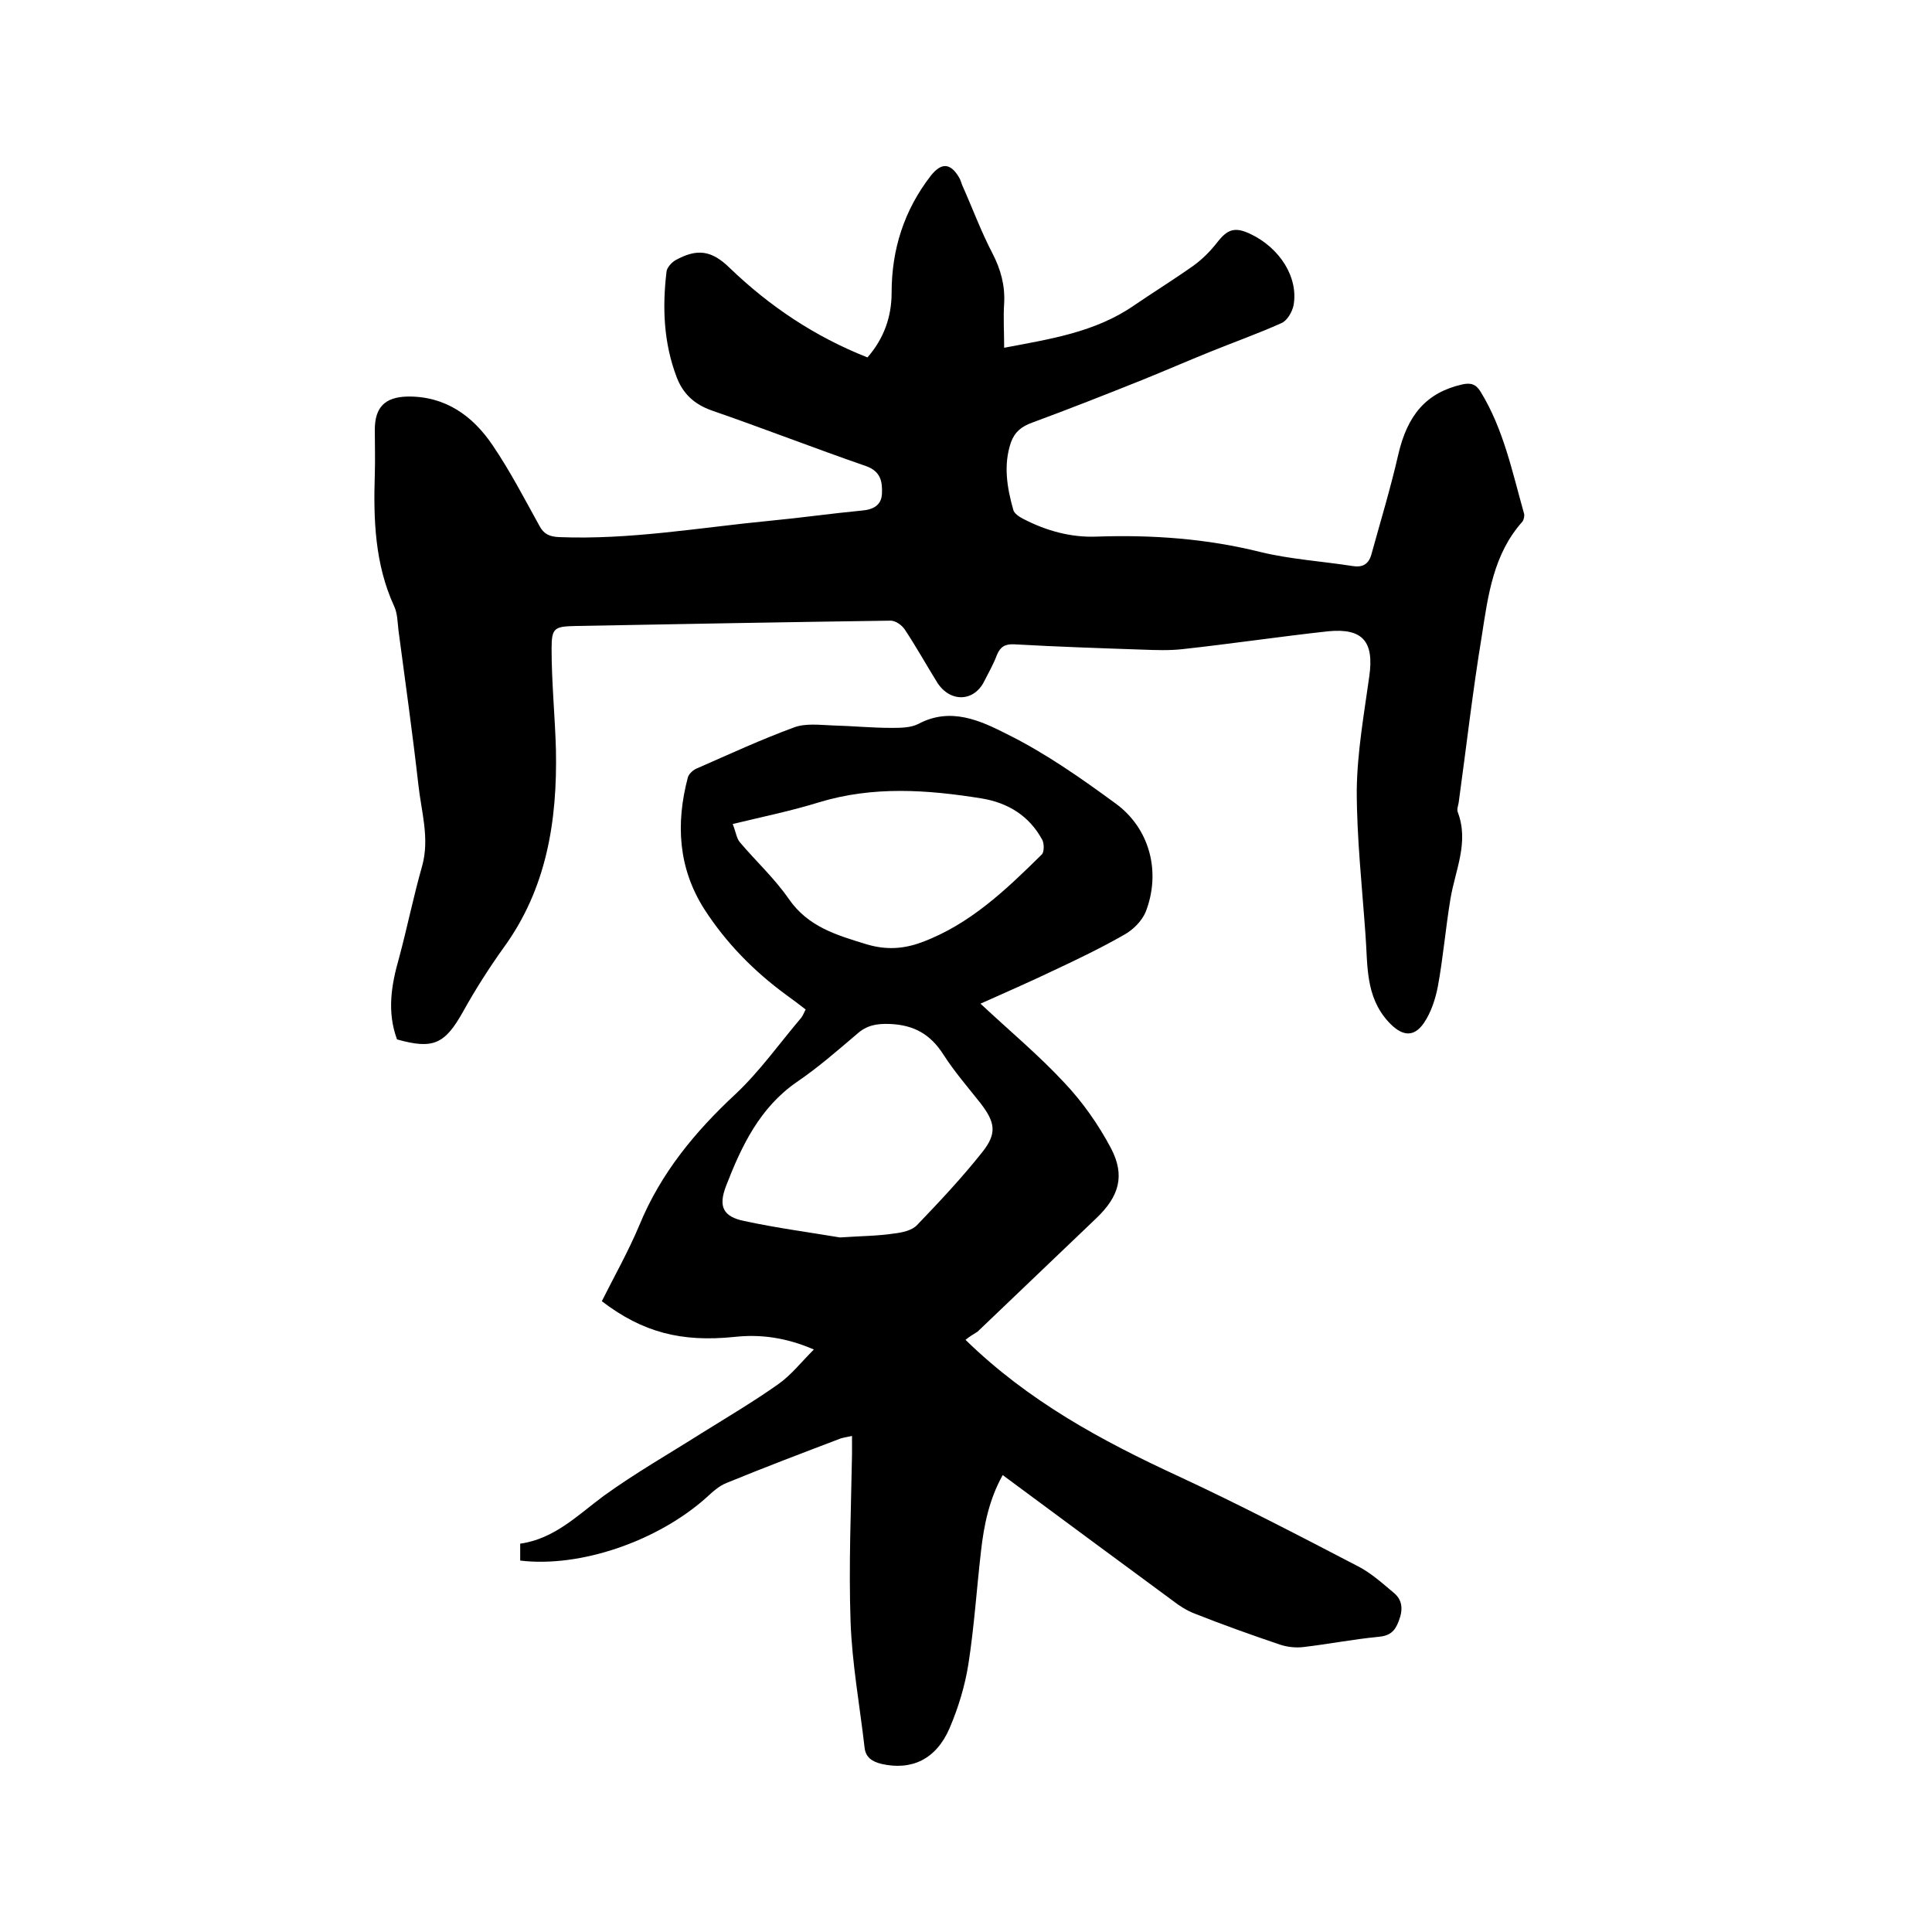
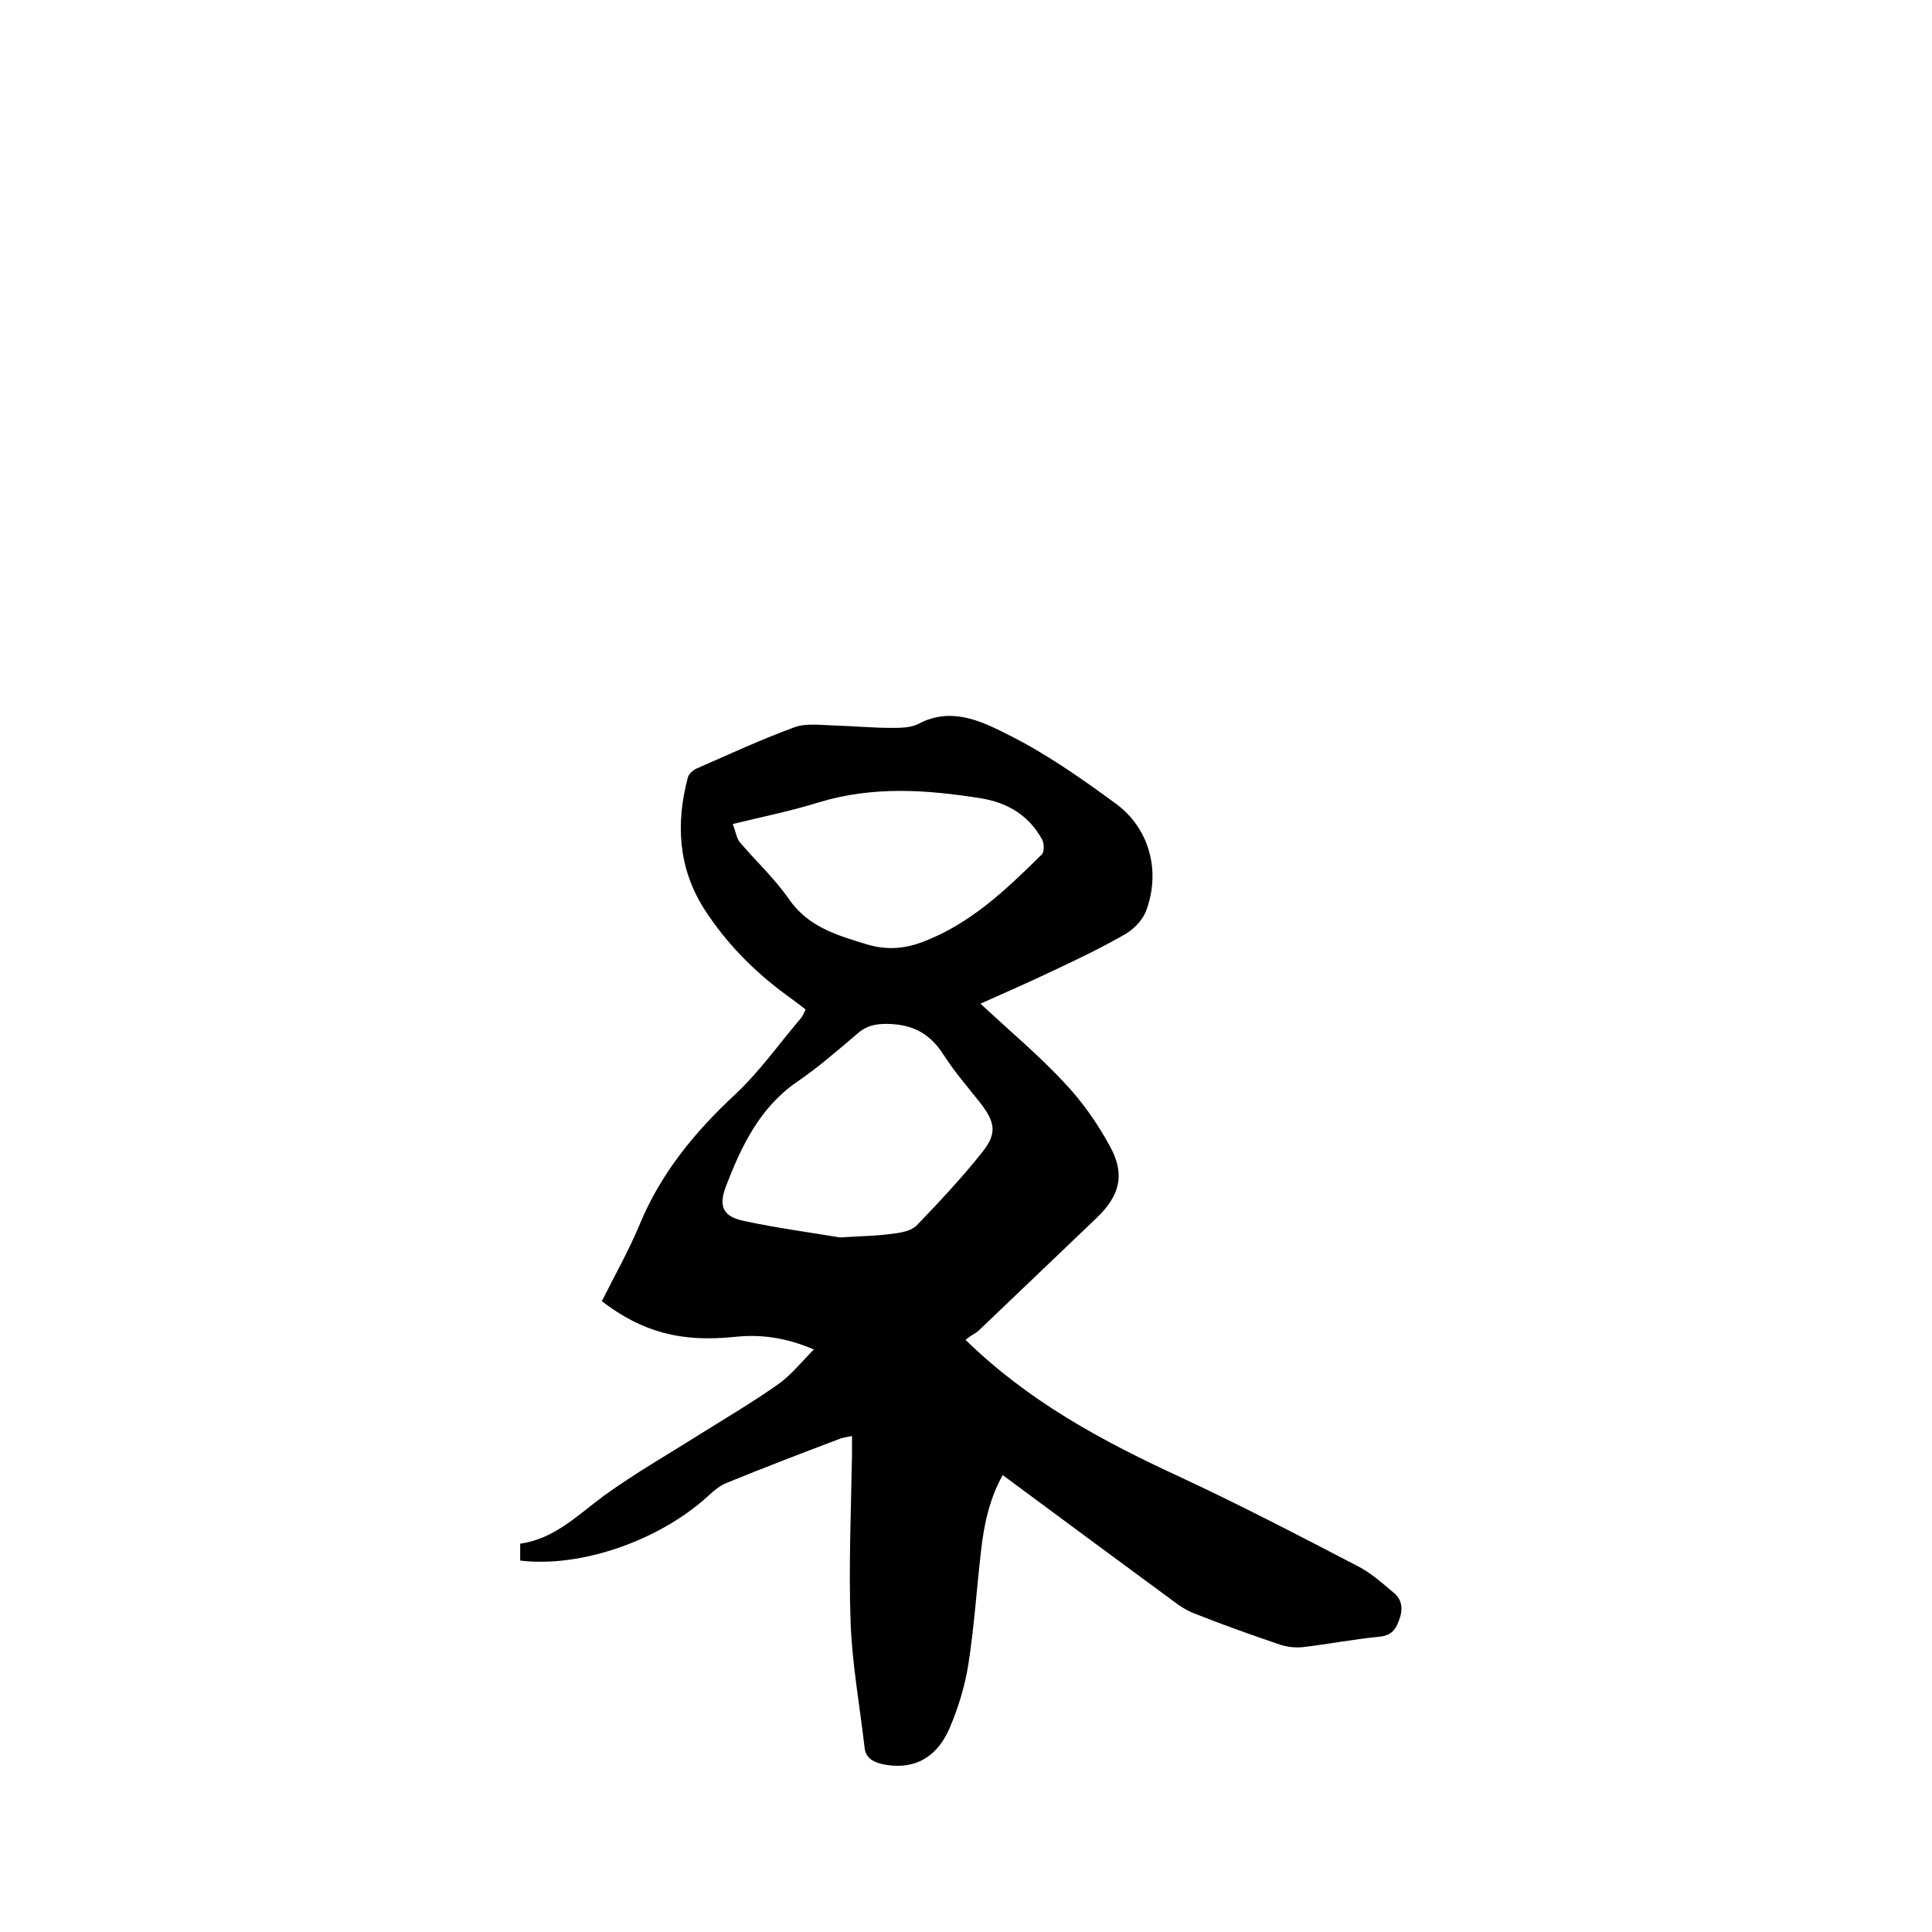
<svg xmlns="http://www.w3.org/2000/svg" enable-background="new 0 0 400 400" viewBox="0 0 400 400">
-   <path d="m82.2 215.2c-2.1-5.7-1.2-11.2.4-16.8 1.7-6.3 3-12.8 4.8-19.1 1.6-5.8-.2-11.3-.8-17-1.2-10.6-2.7-21.2-4.1-31.8-.2-1.7-.2-3.5-.9-5-4-8.7-4.3-18-4-27.3.1-3.1 0-6.1 0-9.2 0-4.7 2.1-6.8 6.8-6.9 7.8-.1 13.5 4 17.6 10.1 3.6 5.3 6.6 11.1 9.7 16.7.9 1.7 2.1 2.2 4 2.3 14.8.6 29.3-2 43.9-3.4 6.3-.6 12.6-1.5 18.9-2.1 2.3-.2 4-1.1 4.1-3.5s-.2-4.6-3.3-5.7c-10.7-3.7-21.2-7.8-31.9-11.5-3.7-1.3-6-3.5-7.3-6.9-2.7-7.1-3-14.4-2.1-21.9.1-.8 1-1.8 1.8-2.3 4.5-2.5 7.5-2.1 11.2 1.5 8.3 8 17.7 14.3 28.6 18.6 3.4-3.9 5-8.4 5-13.4 0-9 2.6-17.1 8.1-24.2 2.2-2.8 4.1-2.7 5.9.4.3.5.4 1 .6 1.5 2.1 4.7 3.9 9.6 6.3 14.2 1.7 3.3 2.6 6.6 2.4 10.3-.2 2.9 0 5.9 0 9.2 9.5-1.8 18.8-3.2 26.8-8.7 4.1-2.8 8.3-5.4 12.4-8.3 1.8-1.3 3.5-3 4.9-4.8 2.1-2.7 3.6-3.3 6.8-1.8 6.2 2.9 10.1 9.1 9 14.9-.3 1.3-1.3 3.1-2.5 3.6-4.9 2.2-10 4-14.9 6-4.7 1.9-9.3 3.9-14 5.8-7.5 3-15.1 6-22.7 8.8-2.2.8-3.6 1.9-4.4 4.1-1.6 4.7-.8 9.4.5 14 .2.7 1.2 1.4 2 1.8 4.8 2.5 9.9 3.9 15.2 3.7 11.5-.4 22.8.4 34 3.2 6.2 1.5 12.7 1.9 19.1 2.9 1.9.3 3.2-.3 3.8-2.3 1.9-6.9 4-13.8 5.6-20.8 1.9-8.2 5.8-12.8 13.2-14.5 1.8-.4 2.9-.1 3.9 1.6 4.7 7.7 6.5 16.5 8.9 25 .2.5 0 1.4-.3 1.8-6 6.7-7.1 15.2-8.4 23.6-1.9 11.5-3.2 23-4.8 34.6-.1.6-.4 1.3-.2 1.9 2.4 6.3-.5 12-1.5 18s-1.5 12.1-2.6 18.1c-.5 2.6-1.4 5.4-2.9 7.6-2.2 3.2-4.7 2.6-7.3-.2-4.9-5.3-4.3-11.9-4.8-18.2-.7-9.9-1.8-19.9-1.8-29.8.1-7.9 1.5-15.7 2.6-23.6 1-7.1-1.3-10-8.5-9.3-10.1 1.1-20.1 2.6-30.2 3.7-2.7.3-5.5.2-8.2.1-8.9-.3-17.7-.6-26.6-1.1-1.9-.1-2.9.5-3.6 2.2-.7 1.9-1.7 3.6-2.6 5.4-2.1 4.3-7 4.5-9.7.4-2.3-3.7-4.4-7.5-6.8-11.1-.6-.9-1.9-1.8-2.9-1.8-21.7.3-43.4.7-65 1.1-4.6.1-5.2.3-5.2 4.7 0 7 .7 13.9.9 20.9.3 14.7-1.9 28.8-10.9 41.1-3 4.2-5.8 8.6-8.3 13.1-3.8 6.8-6.2 7.9-13.7 5.8z" />
  <path d="m199.9 277.4c13 12.7 28.2 20.9 44 28.2 12.5 5.8 24.8 12.2 37.1 18.6 2.8 1.4 5.2 3.6 7.6 5.6 1.8 1.5 1.9 3.5 1 5.8-.8 2.2-1.9 3.1-4.3 3.3-5.2.5-10.3 1.5-15.4 2.1-1.6.2-3.4 0-4.9-.5-5.9-2-11.8-4.1-17.6-6.4-1.6-.6-3.2-1.6-4.6-2.7-11.7-8.6-23.3-17.2-35.2-26-2.8 5-3.9 10.4-4.5 15.8-.9 7.8-1.4 15.6-2.6 23.3-.7 4.5-2.1 9.1-3.9 13.3-2.8 6.5-7.9 8.8-14.1 7.4-2-.5-3.3-1.4-3.5-3.4-1-8.7-2.6-17.4-2.9-26.1-.4-11.5.1-23.1.3-34.6 0-1.2 0-2.3 0-3.8-.9.2-1.6.3-2.3.5-7.9 3-15.8 6-23.6 9.2-1.6.6-3 1.9-4.3 3.1-10.1 9-26.1 14.5-38.5 13 0-1.1 0-2.2 0-3.5 7.1-1 11.9-5.9 17.3-9.9 6.5-4.7 13.5-8.7 20.3-13 5.3-3.3 10.7-6.5 15.8-10.1 2.7-1.9 4.8-4.6 7.4-7.2-5.8-2.5-11.1-3.2-16.5-2.6-10.9 1.1-18.9-.9-27.4-7.4 2.6-5.2 5.5-10.3 7.8-15.8 4.4-10.7 11.5-19.3 19.9-27.1 5-4.7 9.1-10.5 13.6-15.8.3-.4.5-.9.9-1.7-1.3-1-2.6-2-4-3-6.7-4.9-12.5-10.8-17-17.8-5.4-8.5-5.9-17.7-3.4-27.2.2-.8 1.2-1.7 2.1-2 6.6-2.9 13.1-5.9 19.9-8.4 2.4-.9 5.4-.5 8.1-.4 4 .1 8 .5 12 .5 1.9 0 4 0 5.6-.8 6.7-3.6 12.9-.7 18.4 2.1 7.9 3.9 15.3 9.1 22.4 14.3 7.2 5.2 9.5 14.3 6.3 22.5-.8 1.9-2.6 3.7-4.4 4.7-4.7 2.7-9.7 5.1-14.6 7.4-5 2.4-10.1 4.6-15.2 6.9 6.1 5.7 12.1 10.7 17.3 16.3 3.8 4 7.1 8.7 9.7 13.6 3 5.7 1.7 10-3 14.5-8.2 7.8-16.4 15.7-24.6 23.5-1 .6-1.9 1.2-2.5 1.7zm-26-21.2c4.4-.3 7.8-.3 11.1-.8 1.7-.2 3.8-.6 4.9-1.8 4.7-4.9 9.3-9.8 13.5-15.1 3.1-3.9 2.6-6.2-.4-10.1-2.6-3.3-5.4-6.5-7.7-10.1-2.7-4.2-6.1-6.1-11.1-6.3-2.8-.1-4.8.3-6.8 2.1-4 3.4-8 6.9-12.4 9.9-7.7 5.3-11.5 13.3-14.7 21.6-1.6 4.2-.6 6.3 3.8 7.2 7 1.5 13.9 2.4 19.8 3.4zm-22.2-85.6c.7 1.8.8 3 1.5 3.8 3.3 3.9 7.2 7.5 10.1 11.7 4 5.8 9.9 7.5 16.1 9.4 4 1.2 7.6 1 11.4-.4 10-3.7 17.5-10.9 24.9-18.2.5-.5.5-2.2.1-3-2.7-5-7.1-7.7-12.6-8.6-11.2-1.8-22.4-2.6-33.6.8-5.8 1.8-11.7 3-17.9 4.5z" />
</svg>